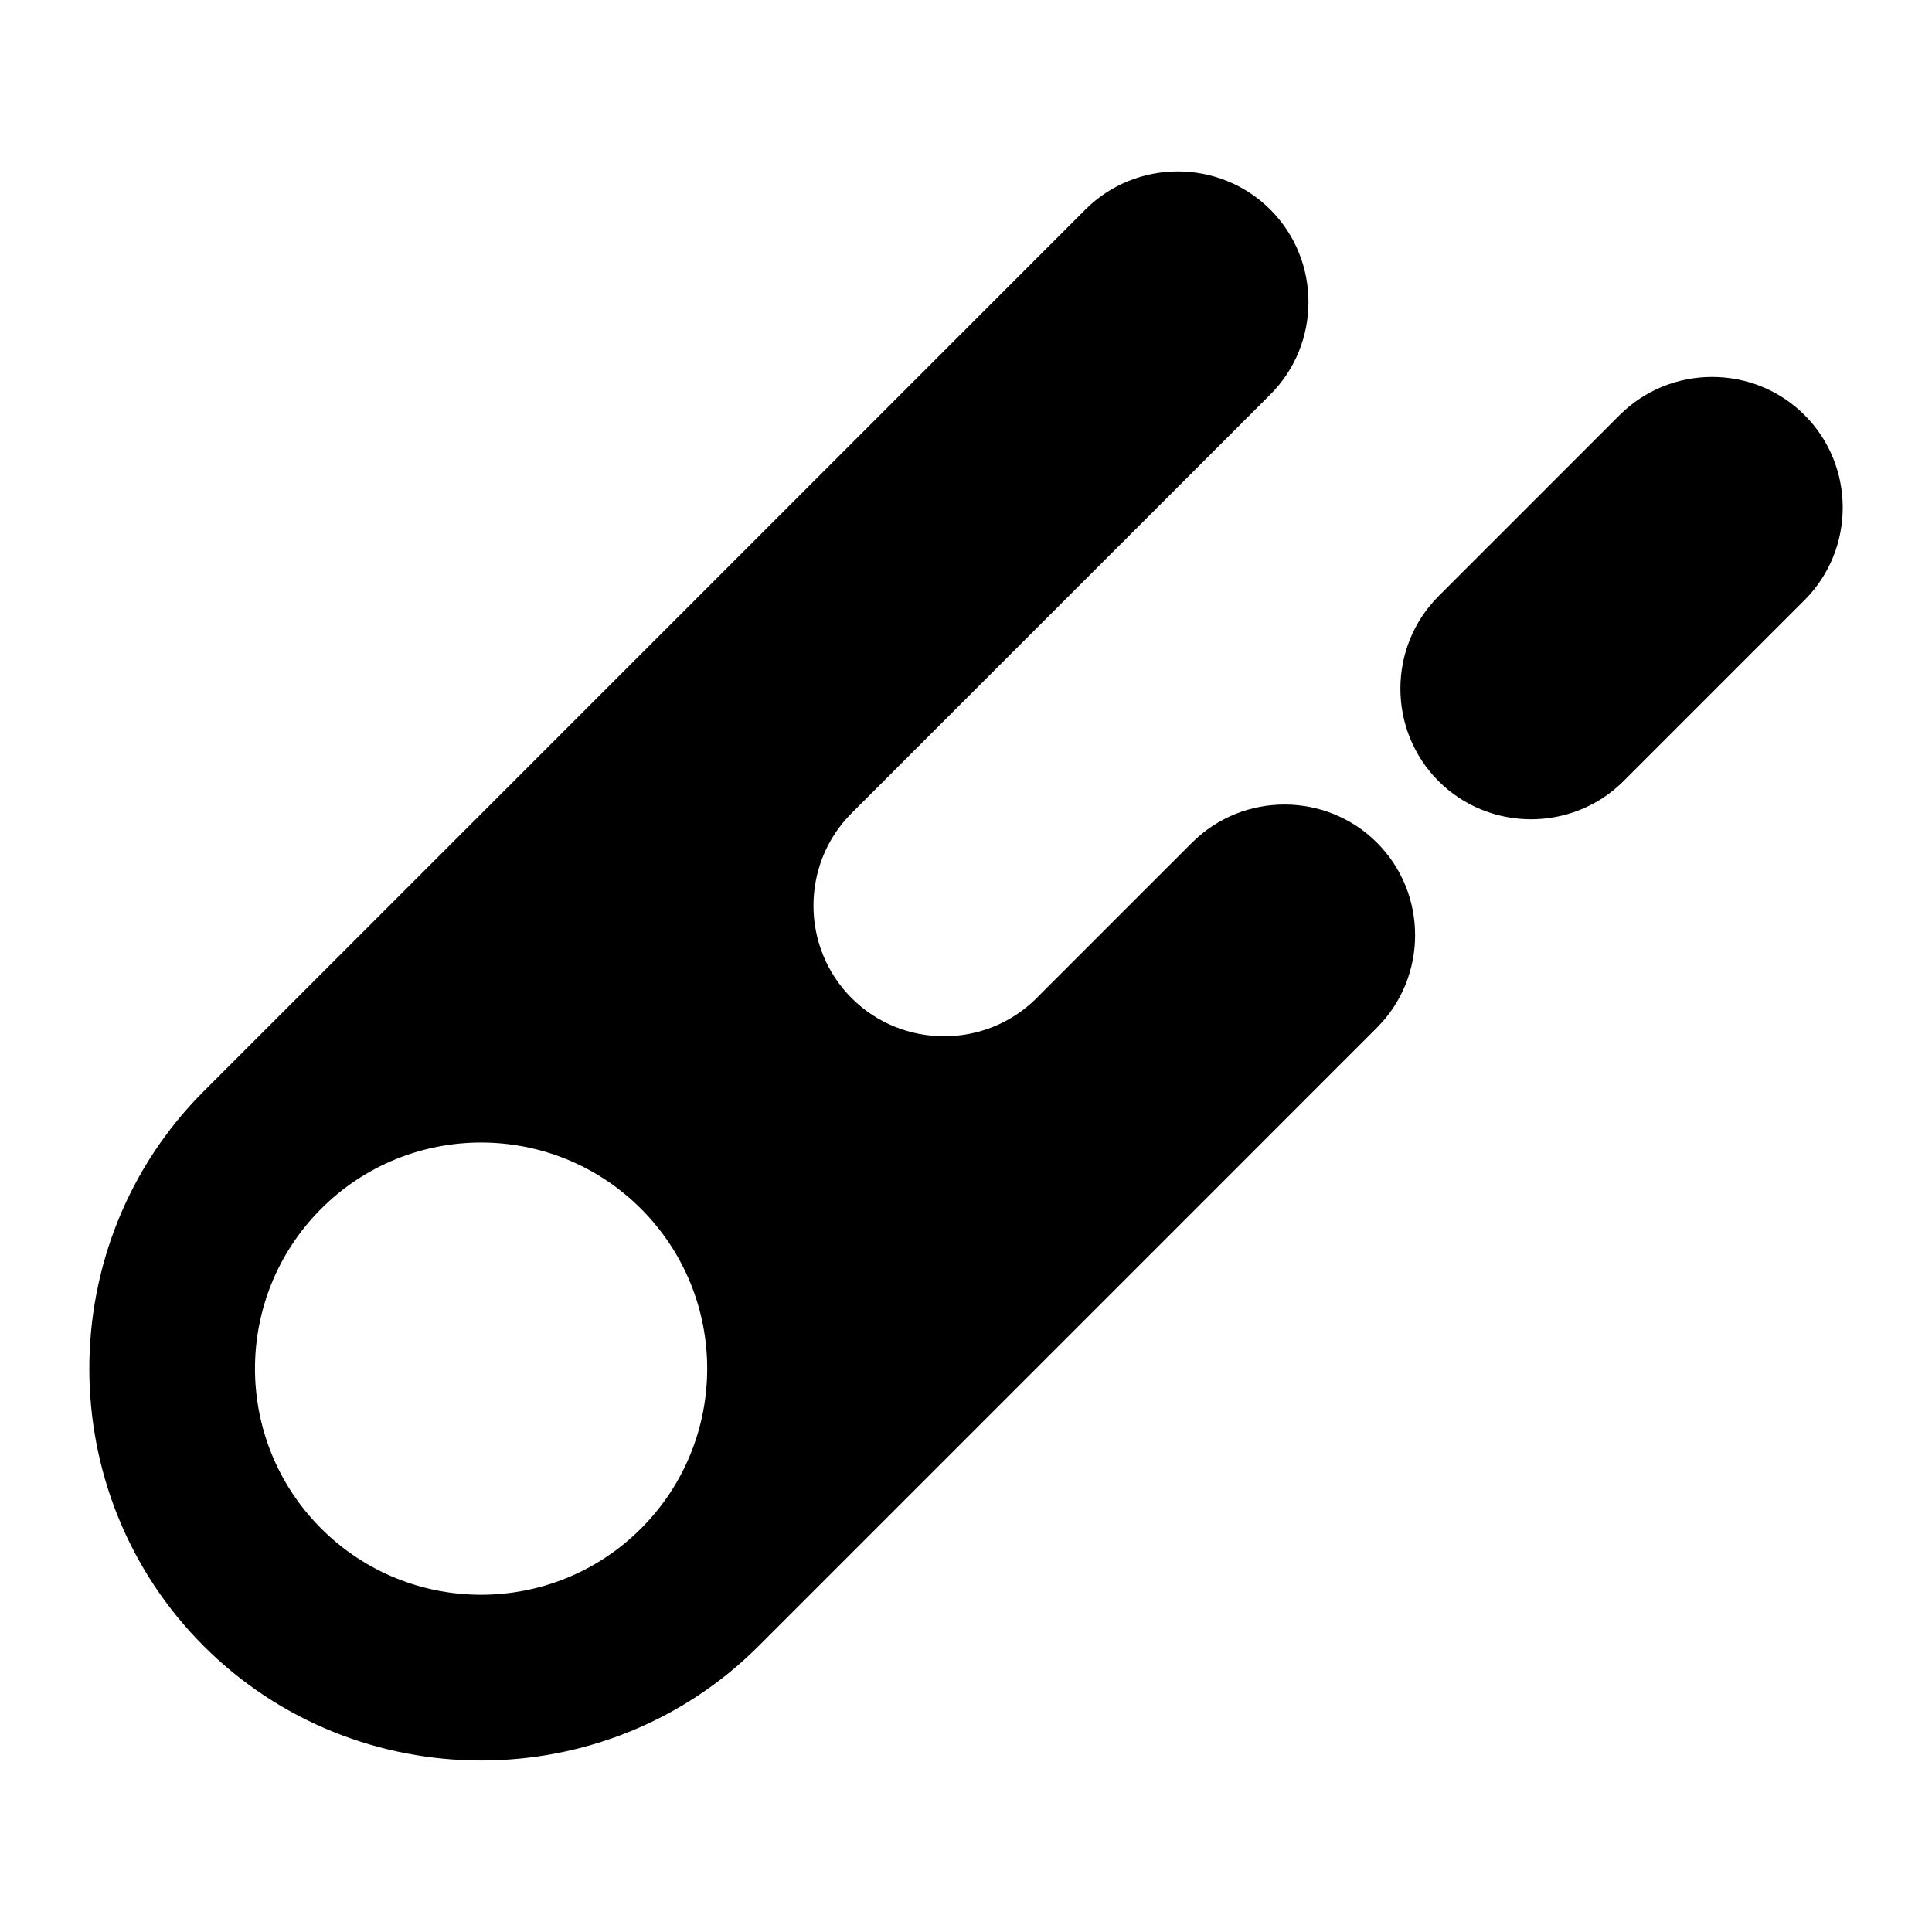
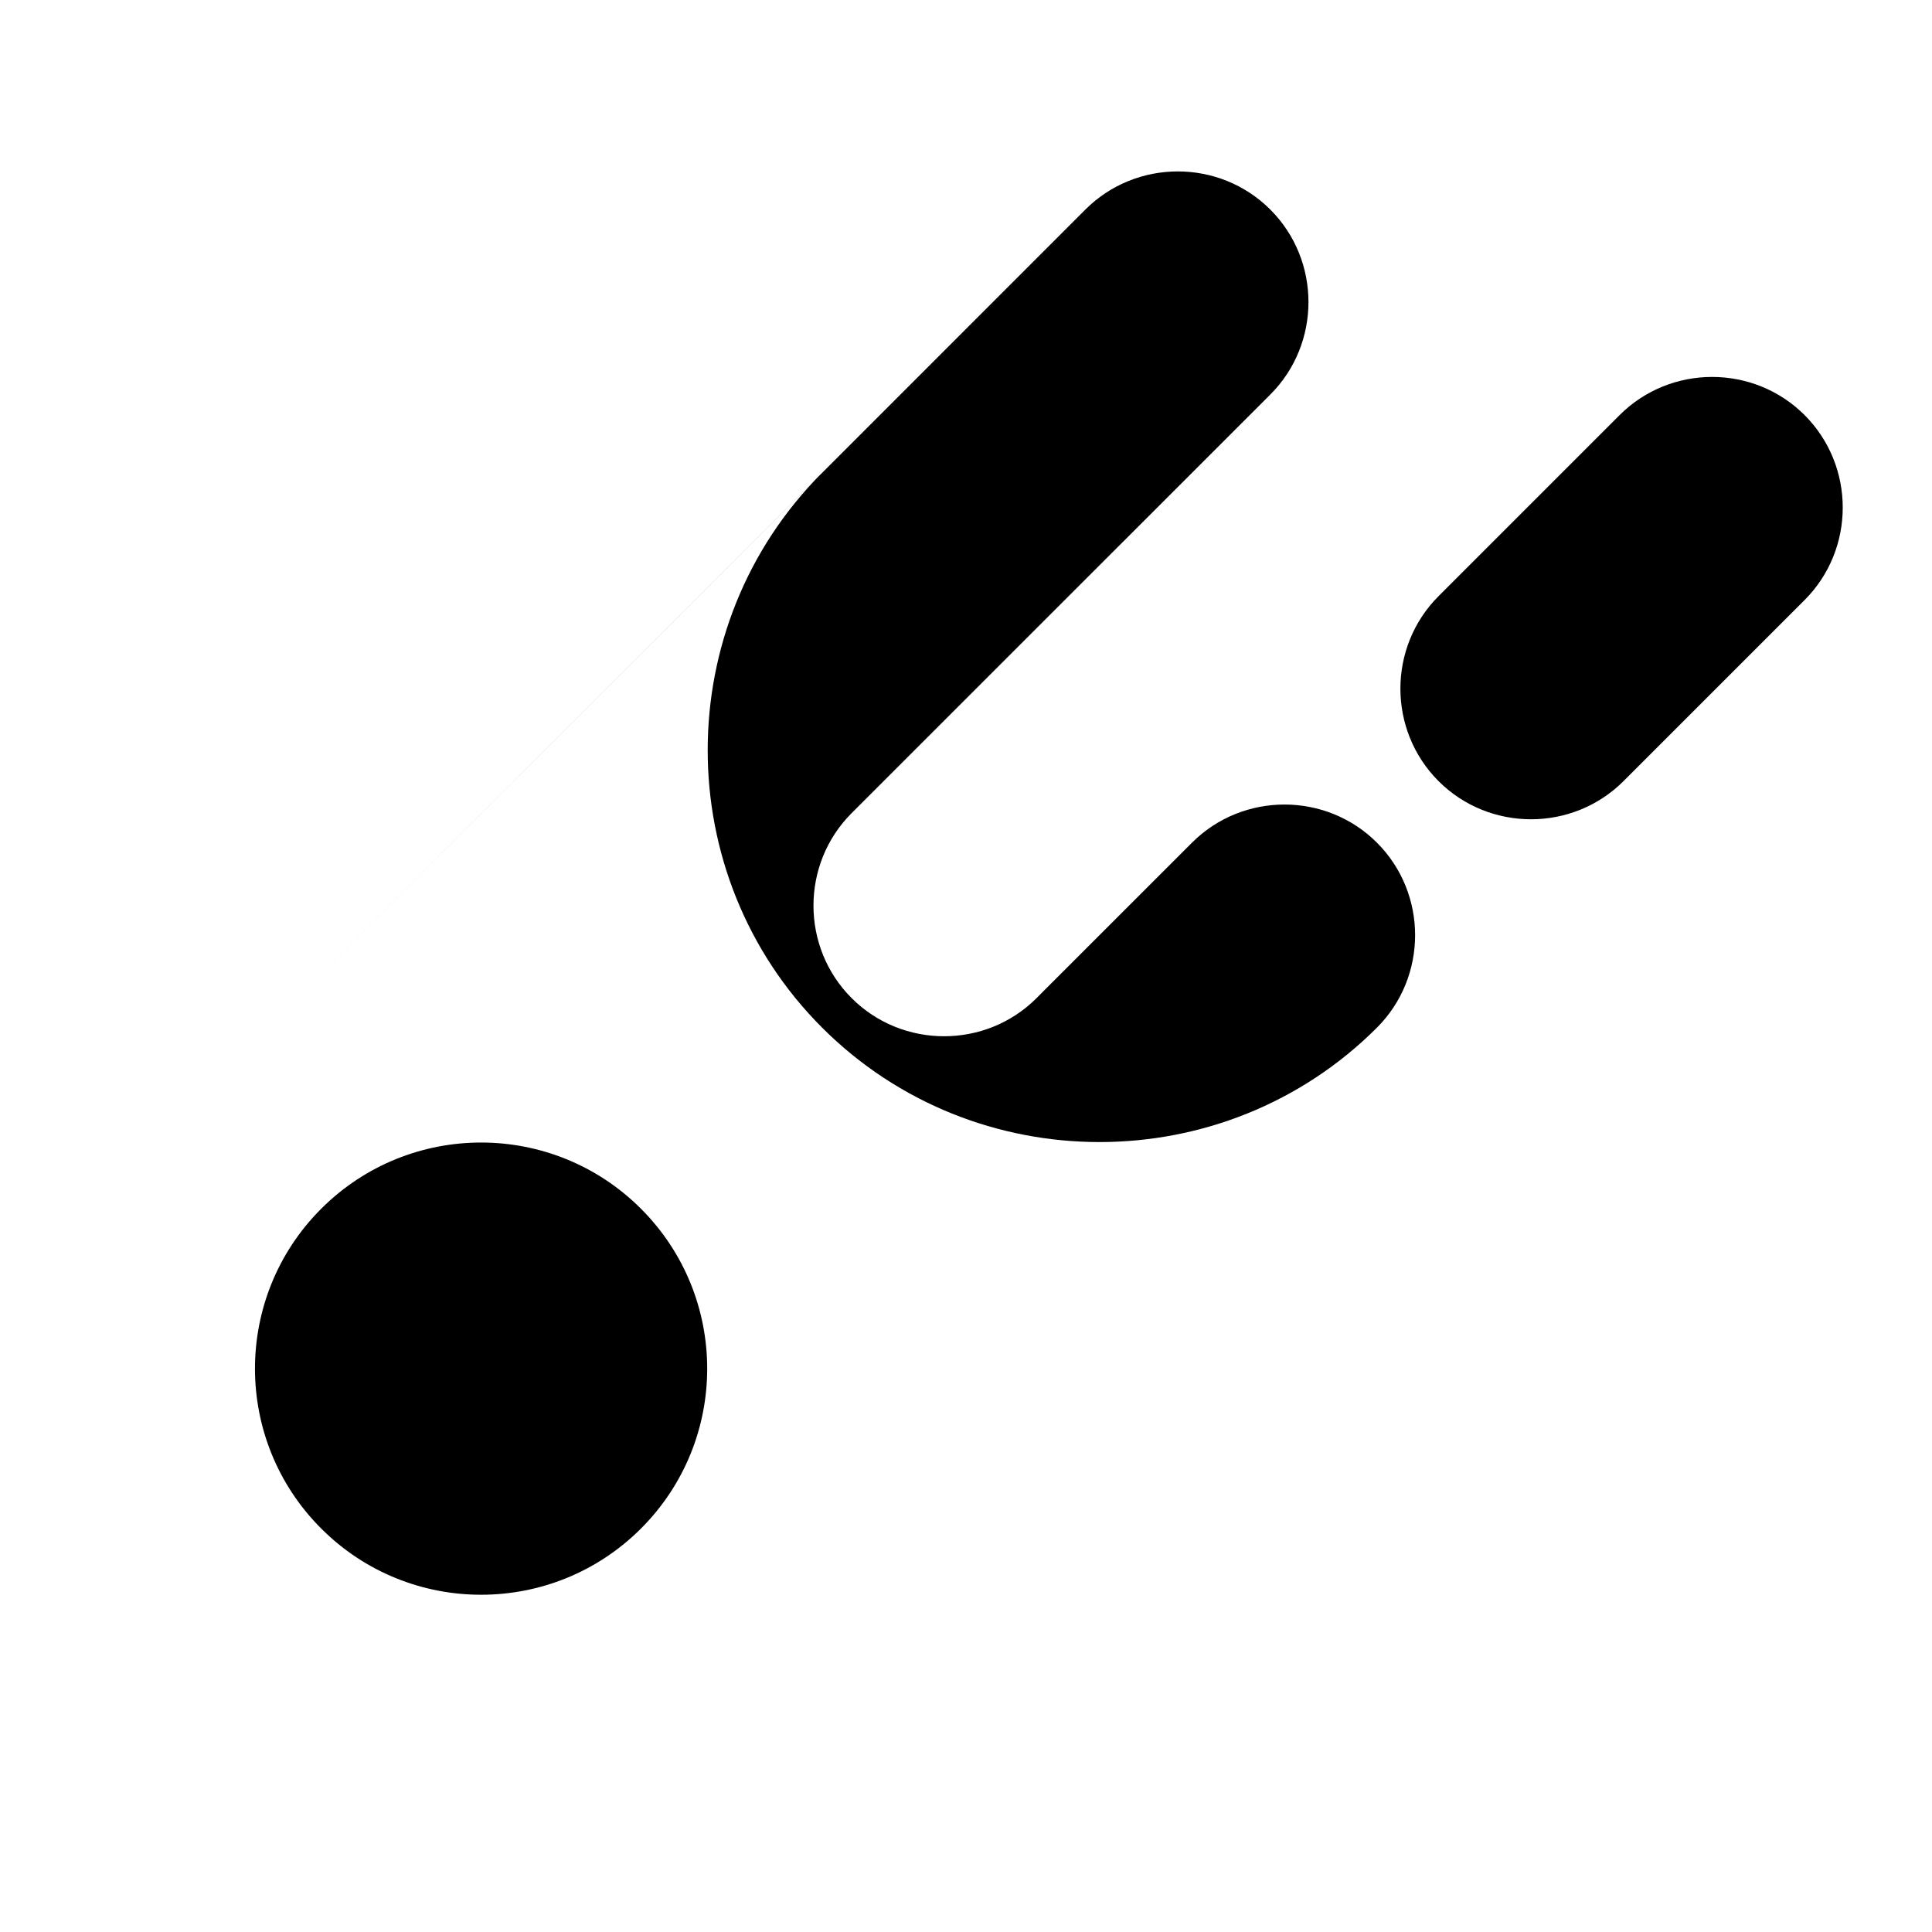
<svg xmlns="http://www.w3.org/2000/svg" fill="#000000" width="800px" height="800px" version="1.1" viewBox="144 144 512 512">
-   <path d="m197.99 433.2 124.23-124.23 109.41-109.43c13.48-13.48 35.535-13.48 49.016 0s13.48 35.535 0 49.016l-109.43 109.41-1.527 1.527c-13.48 13.48-13.48 35.535 0 49.016s35.535 13.48 49.016 0l1.527-1.543 39.66-39.645c13.48-13.48 35.535-13.48 49.016 0s13.48 35.535 0 49.016l-39.645 39.66-124.23 124.23c-40.43 40.43-106.6 40.43-147.04 0-40.43-40.43-40.43-106.6 0-147.04zm327.24-131.21 47.988-47.988c13.48-13.48 35.535-13.48 49.016 0 13.48 13.48 13.48 35.535 0 49.016l-47.988 47.988c-13.48 13.48-35.535 13.48-49.016 0-13.48-13.48-13.48-35.535 0-49.016zm-296.11 162.34c-23.398 23.398-23.398 61.348 0 84.746 23.398 23.398 61.348 23.398 84.746 0 23.398-23.398 23.398-61.348 0-84.746-23.398-23.398-61.336-23.398-84.746 0z" fill-rule="evenodd" />
+   <path d="m197.99 433.2 124.23-124.23 109.41-109.43c13.48-13.48 35.535-13.48 49.016 0s13.48 35.535 0 49.016l-109.43 109.41-1.527 1.527c-13.48 13.48-13.48 35.535 0 49.016s35.535 13.48 49.016 0l1.527-1.543 39.66-39.645c13.48-13.48 35.535-13.48 49.016 0s13.48 35.535 0 49.016c-40.43 40.43-106.6 40.43-147.04 0-40.43-40.43-40.43-106.6 0-147.04zm327.24-131.21 47.988-47.988c13.48-13.48 35.535-13.48 49.016 0 13.48 13.48 13.48 35.535 0 49.016l-47.988 47.988c-13.48 13.48-35.535 13.48-49.016 0-13.48-13.48-13.48-35.535 0-49.016zm-296.11 162.34c-23.398 23.398-23.398 61.348 0 84.746 23.398 23.398 61.348 23.398 84.746 0 23.398-23.398 23.398-61.348 0-84.746-23.398-23.398-61.336-23.398-84.746 0z" fill-rule="evenodd" />
</svg>